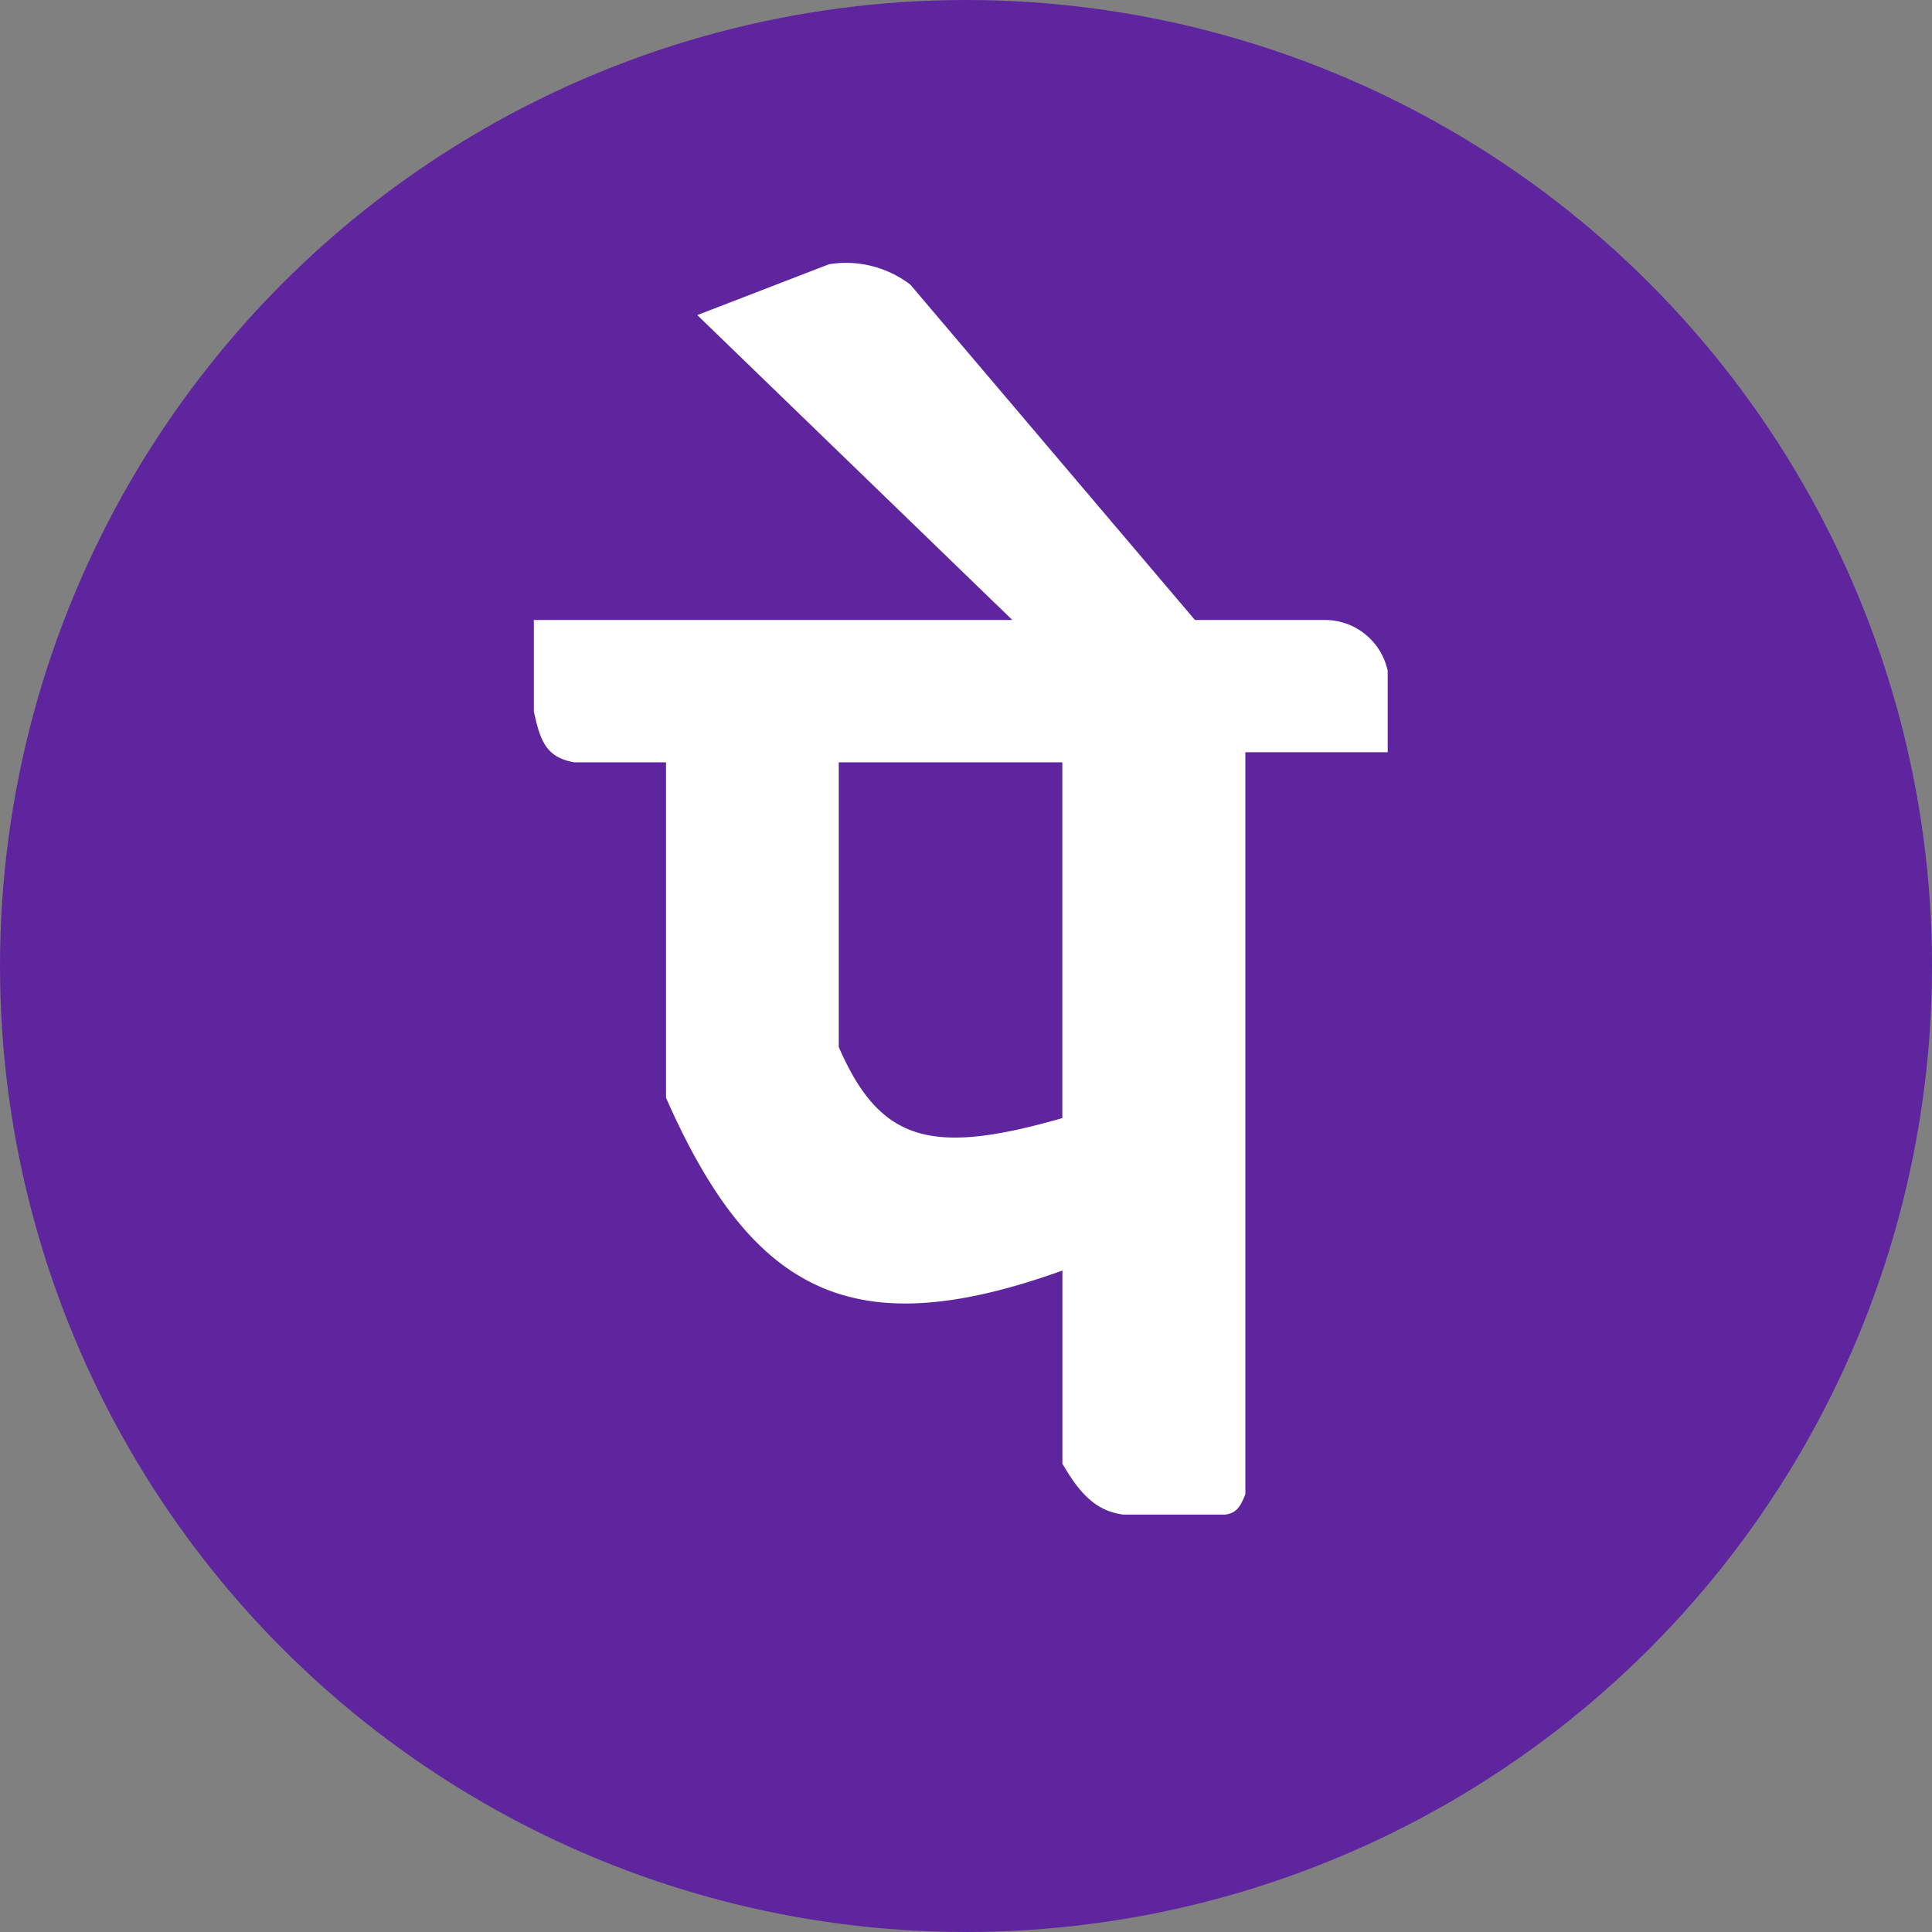
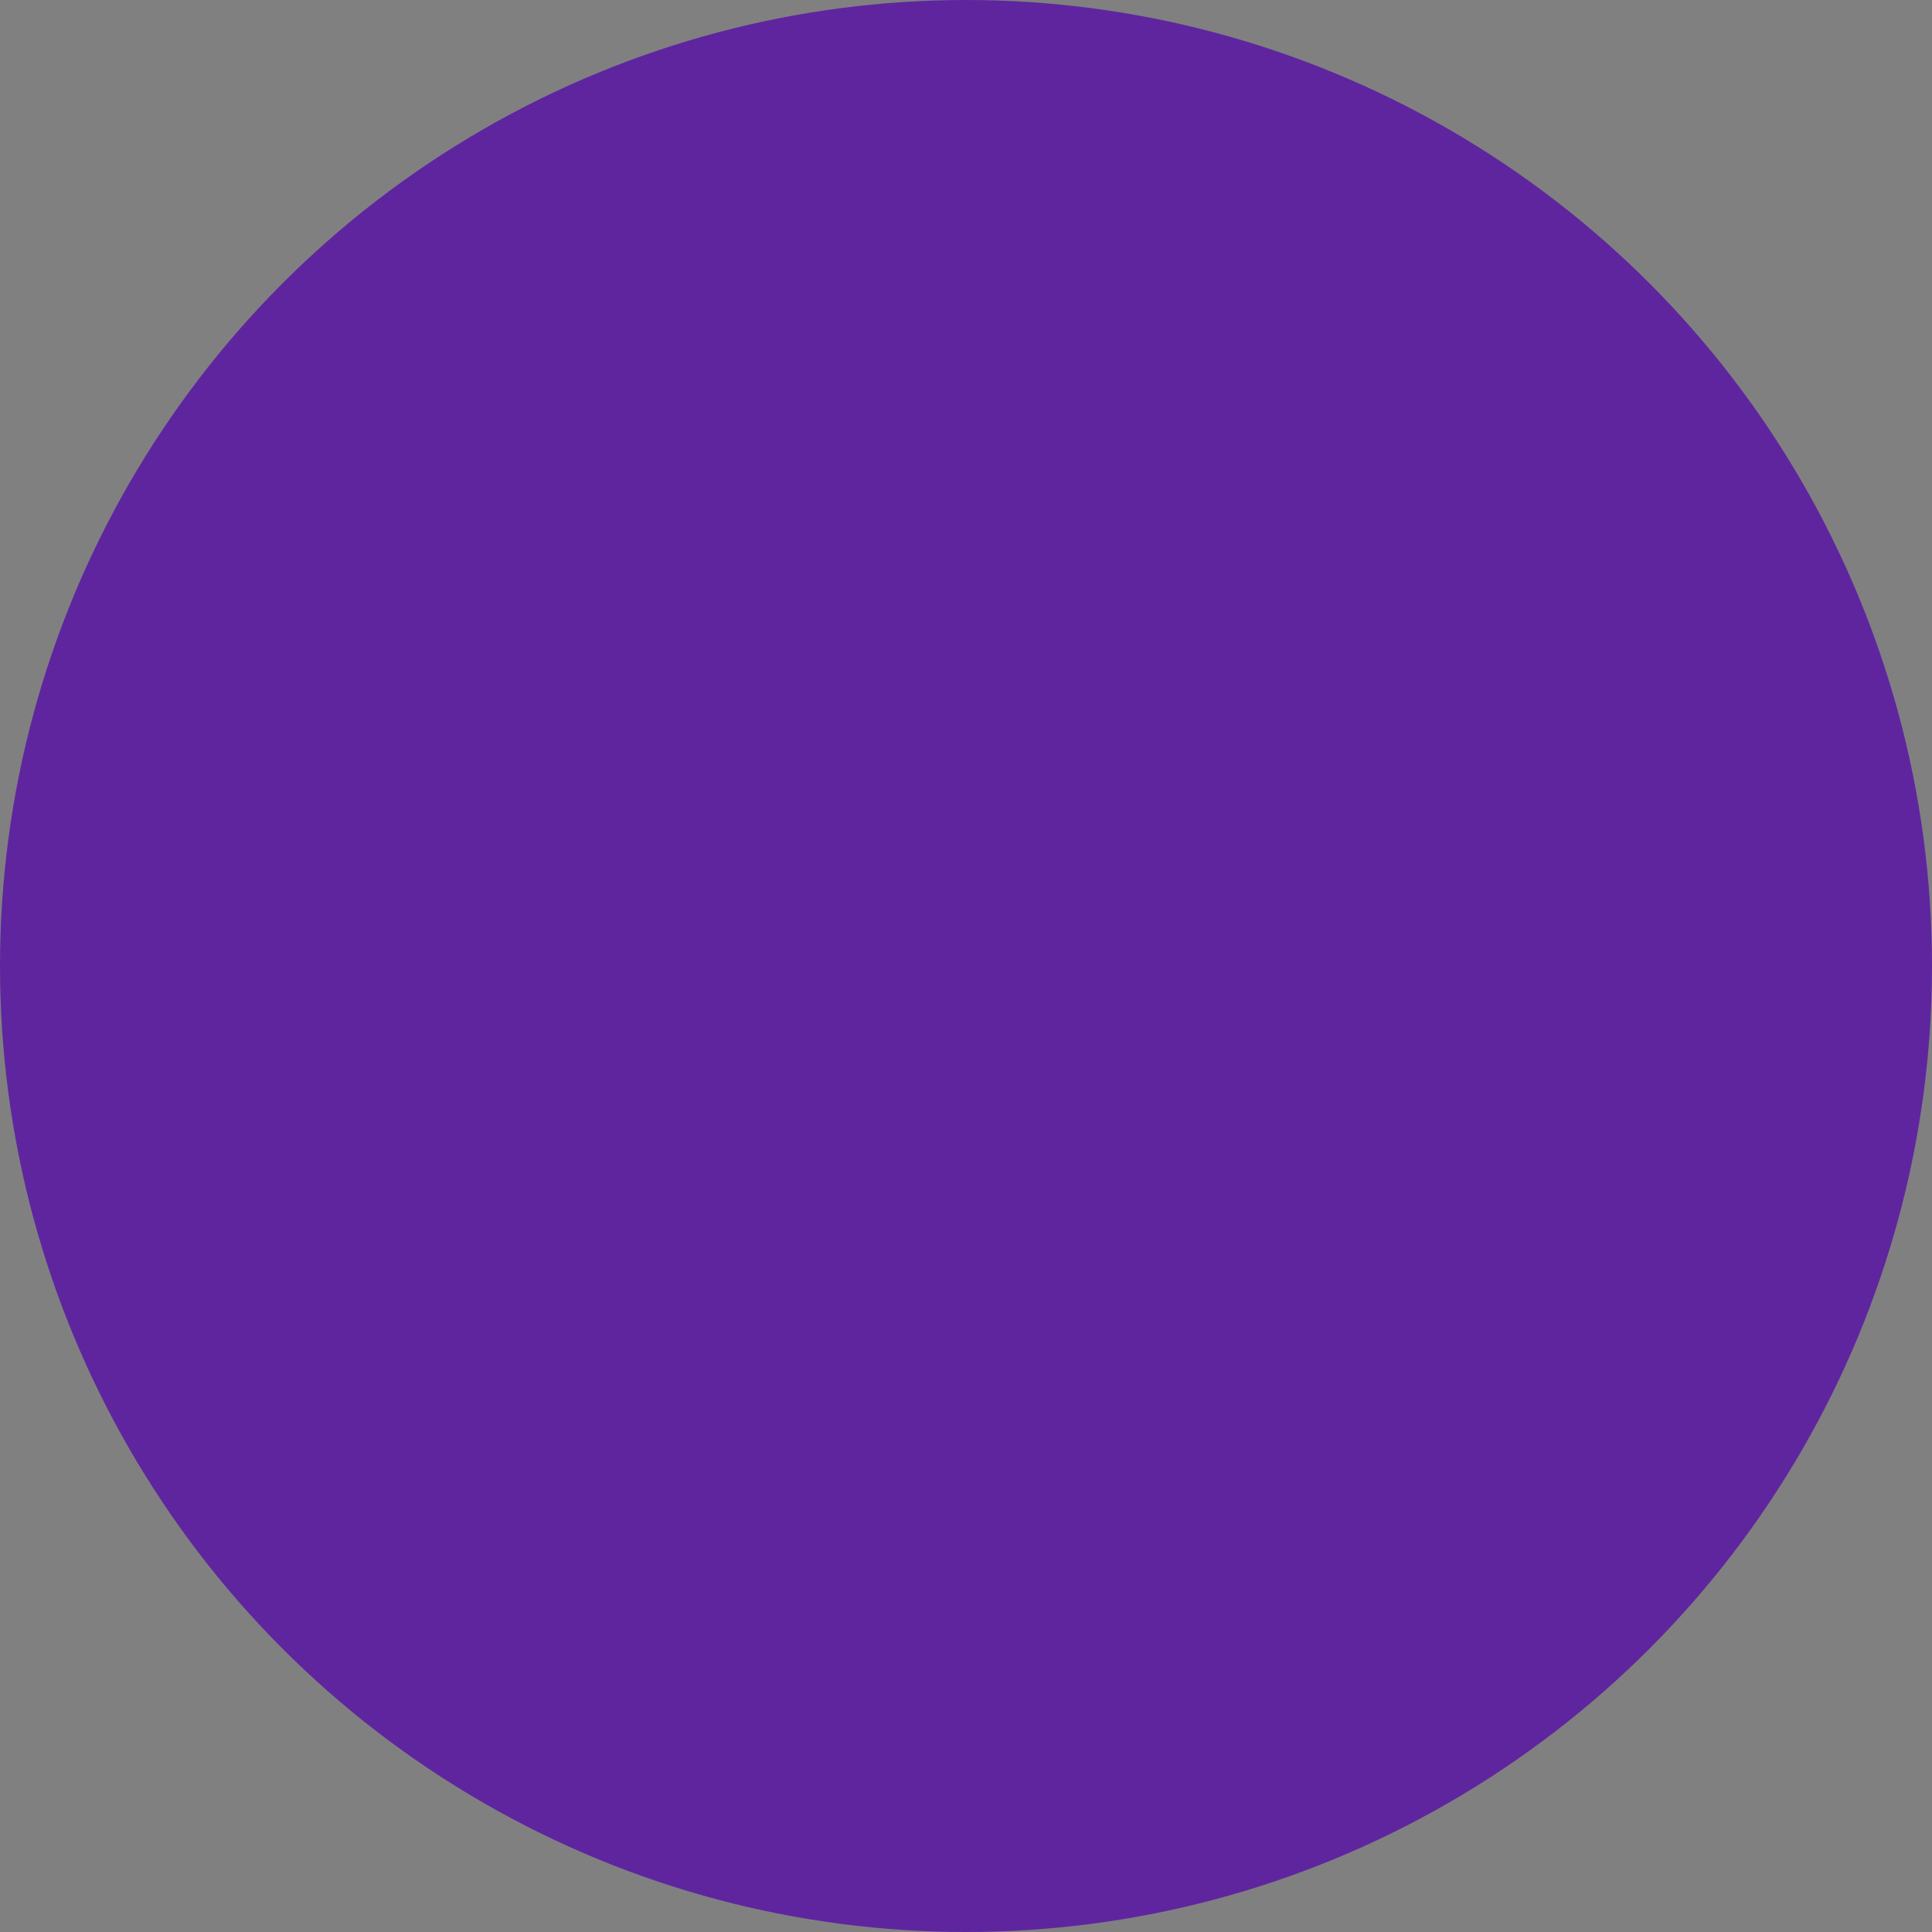
<svg xmlns="http://www.w3.org/2000/svg" width="22" height="22" viewBox="0 0 22 22">
  <rect x="0" y="0" width="22" height="22" fill="#808080" stroke="none" />
  <g data-name="Group 334556">
    <g data-name="Group 334553">
      <circle data-name="Ellipse 16467" cx="11" cy="11" style="fill:#5f259f" r="11" />
    </g>
    <g data-name="Group 334555">
      <g data-name="Group 334554">
-         <path data-name="Path 341347" d="M77.618 232.211h-1.5l-3.241-3.819a1.207 1.207 0 0 0-.926-.232l-1.5.579 3.588 3.472H68.59v1.042c.073.334.139.524.463.579h1.042v3.819c1 2.274 2.17 2.808 4.514 1.968v2.2c.189.323.369.537.694.579h1.157c.133-.016.177-.094.232-.232v-8.449h1.621v-.926a.731.731 0 0 0-.695-.58zm-3.01 5.672c-1.478.424-2.071.285-2.546-.81v-3.241h2.546z" transform="translate(-62.511 -225.151)" style="fill:#fff" />
-       </g>
+         </g>
    </g>
  </g>
</svg>